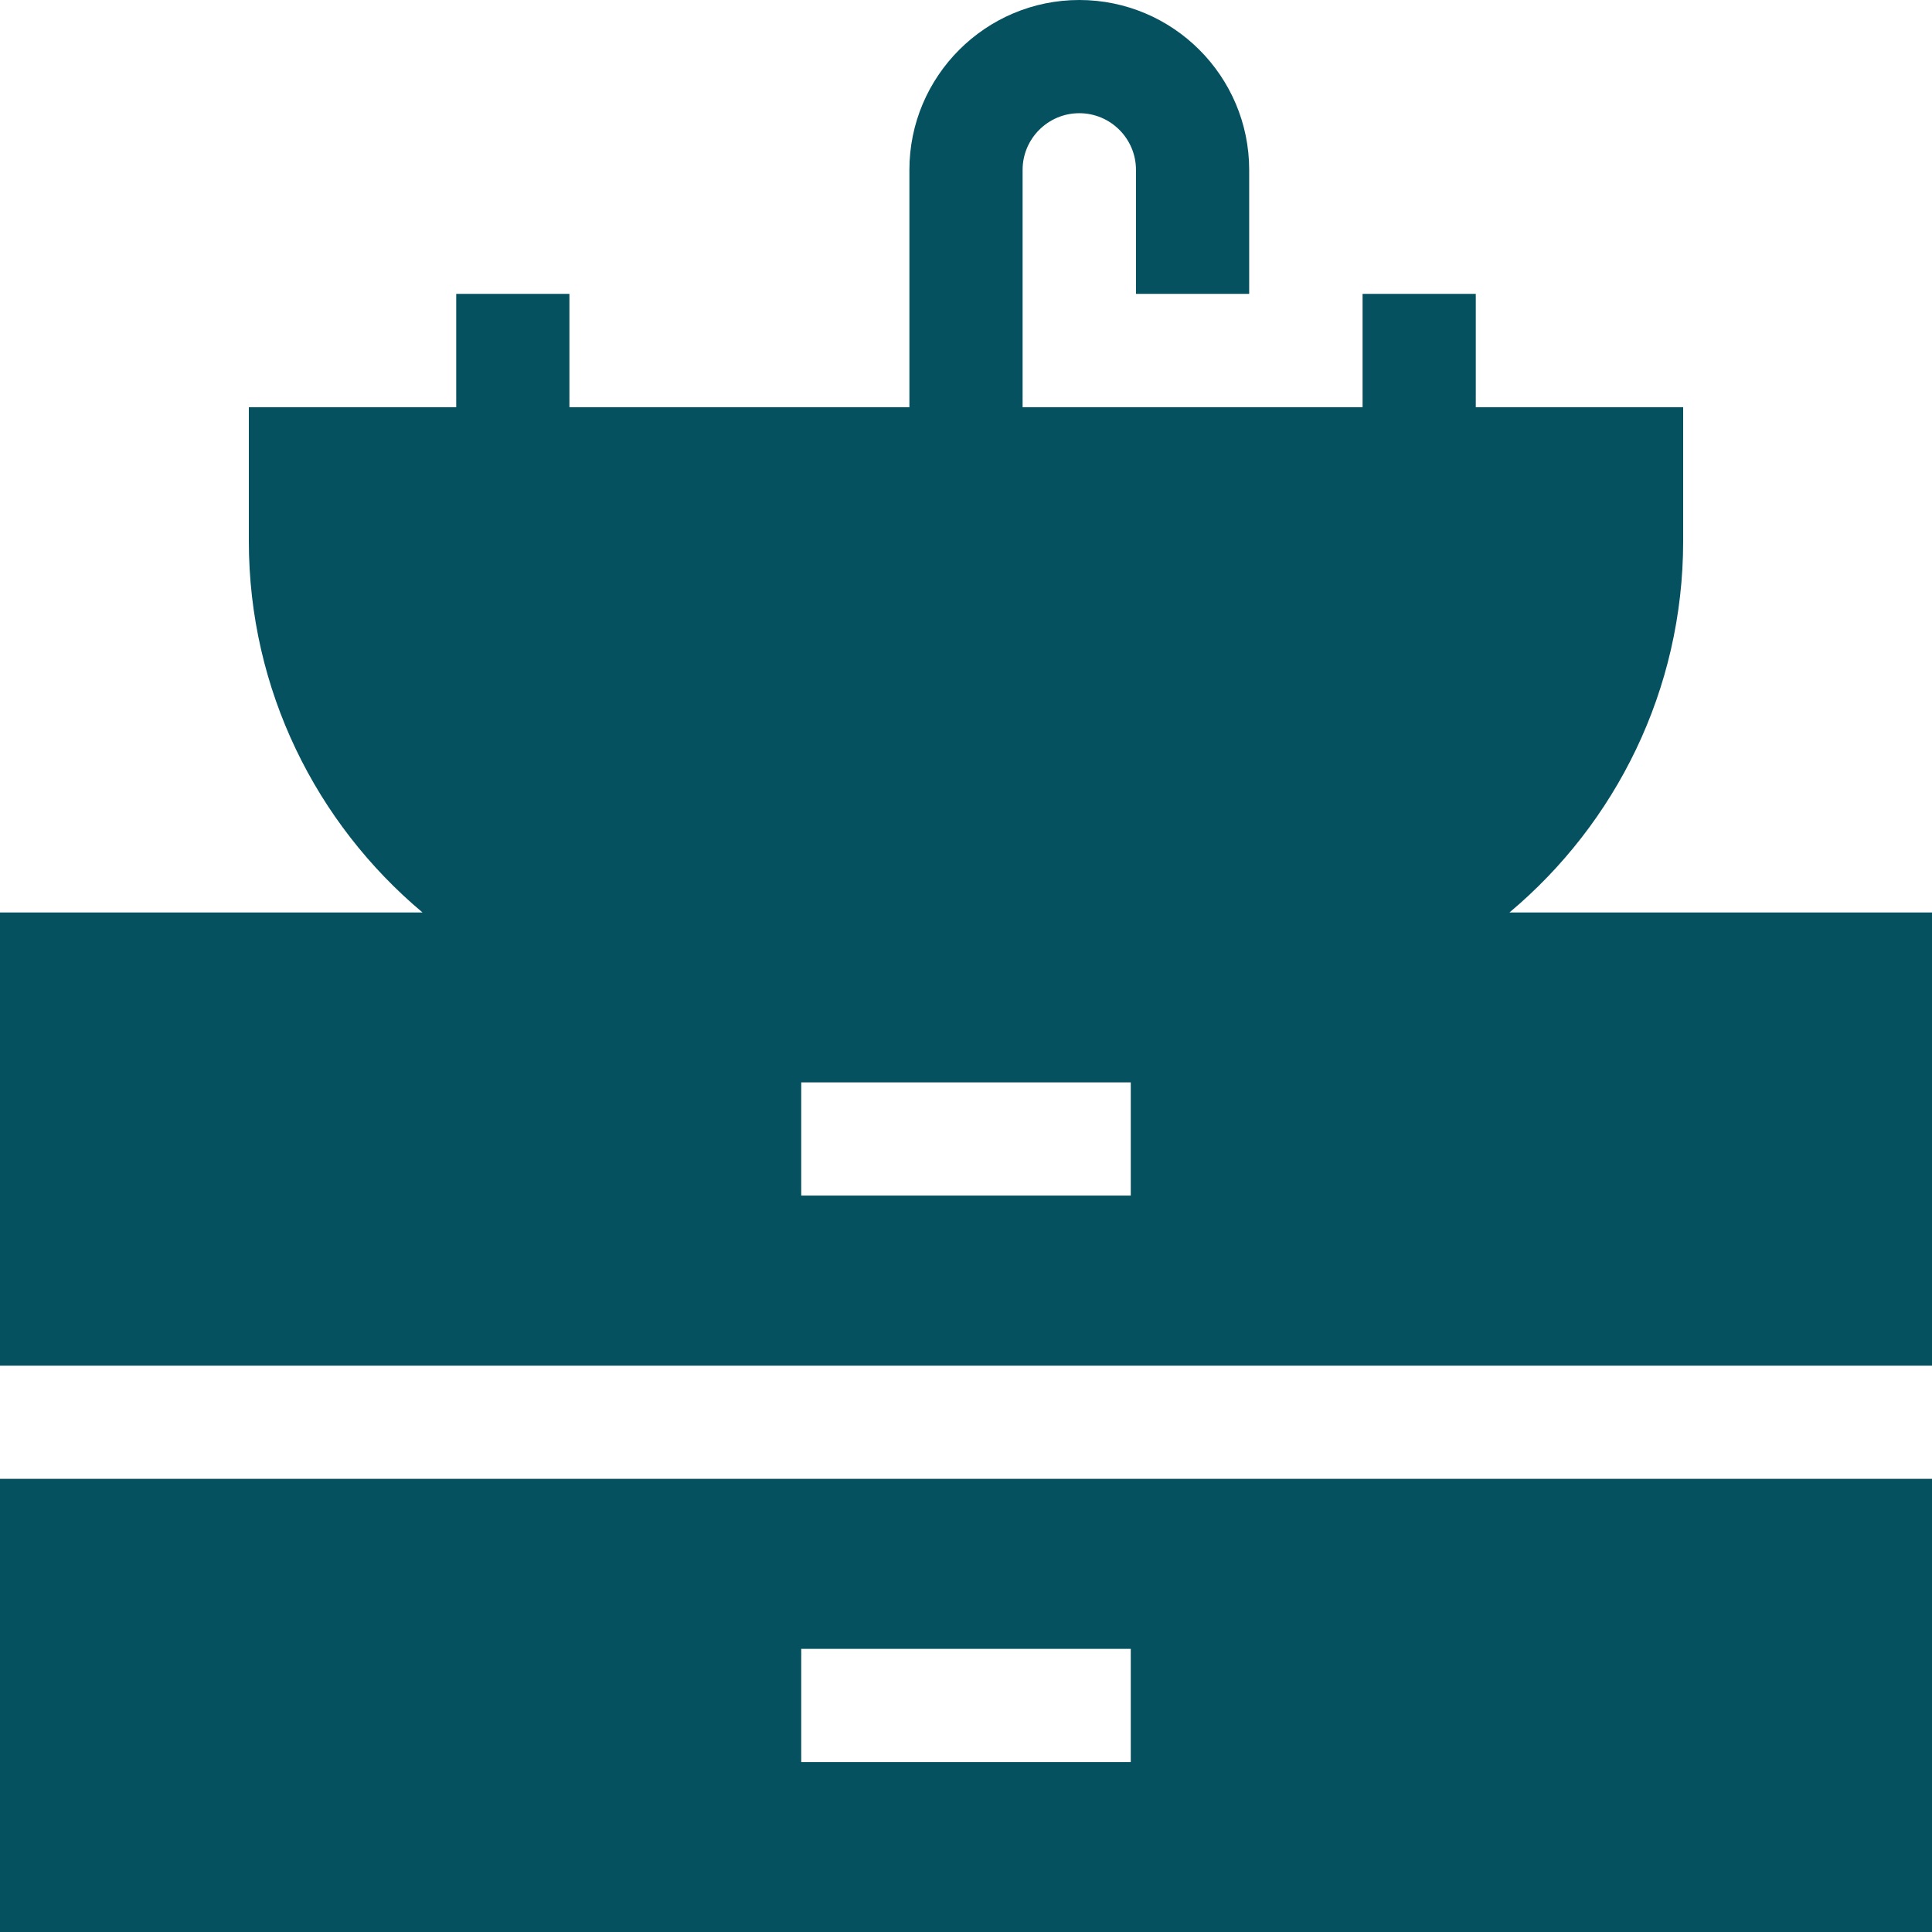
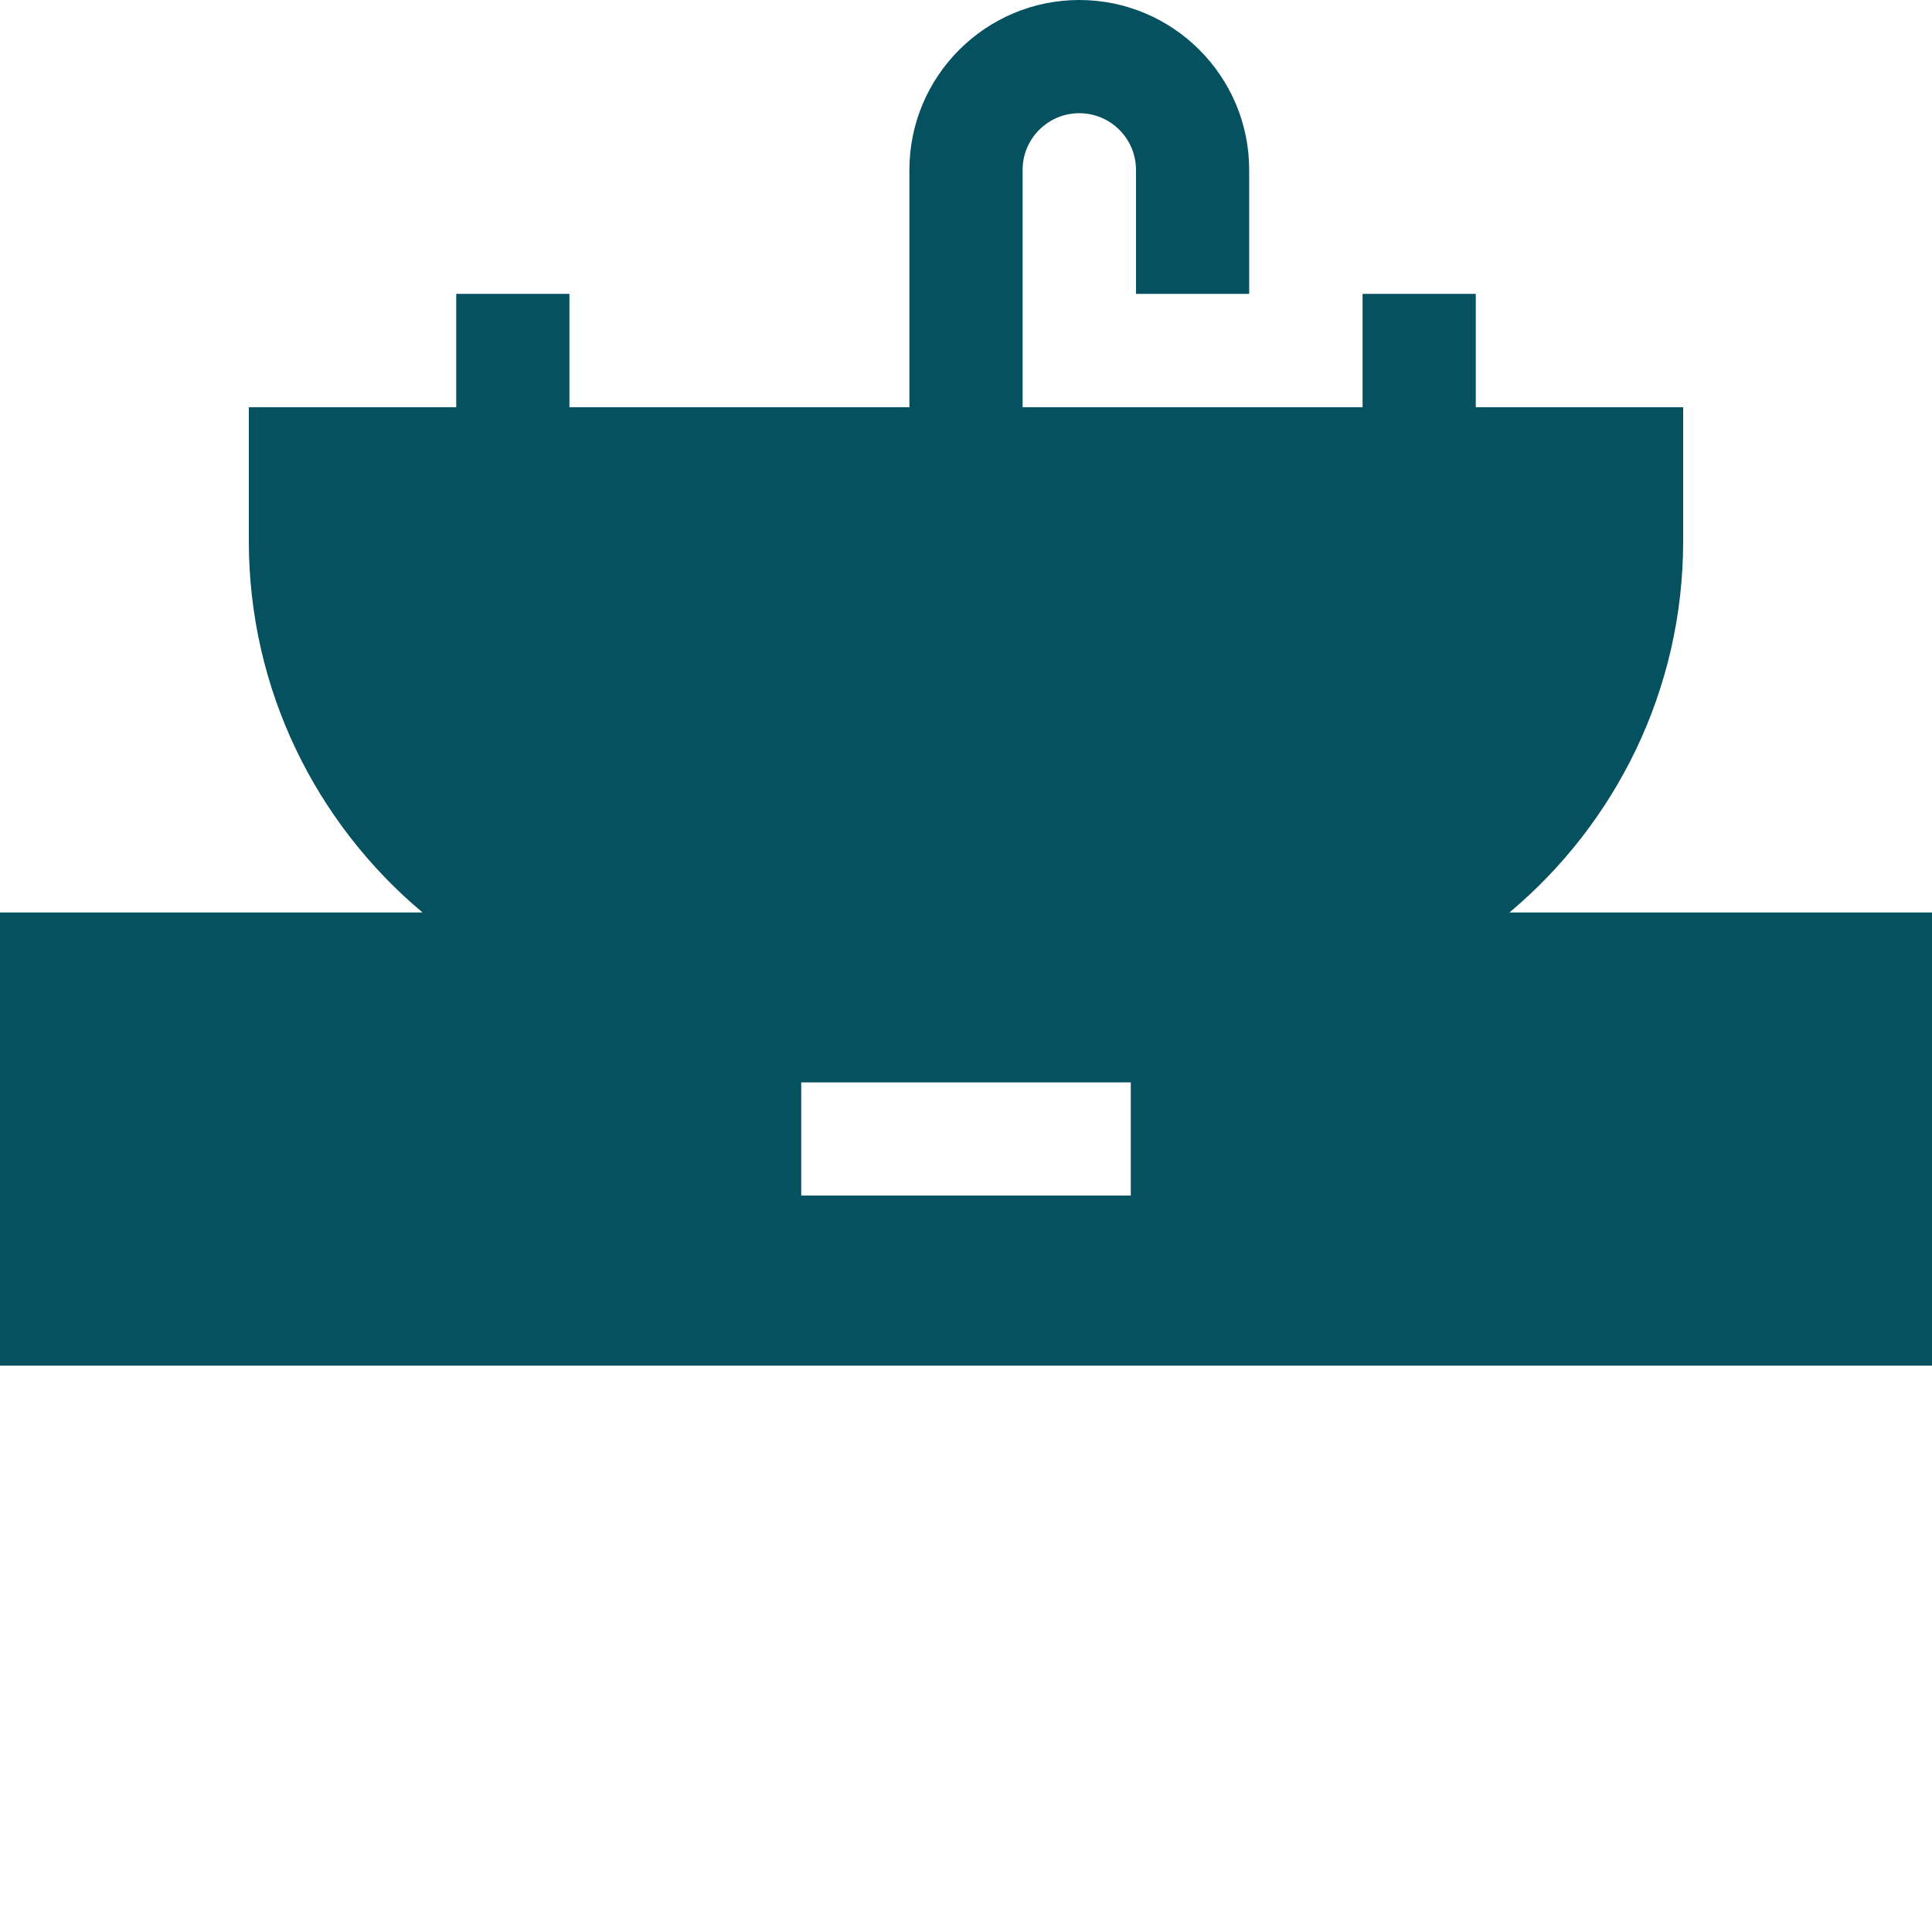
<svg xmlns="http://www.w3.org/2000/svg" fill="#055160" id="Capa_1" x="0px" y="0px" viewBox="0 0 512 512" style="enable-background:new 0 0 512 512;" xml:space="preserve">
  <g>
    <g>
      <path d="M400.031,241.808c28.115-23.576,46.024-58.942,46.024-98.418v-35.478h-54.959V77.876h-30v30.036H271V45.024    C271,36.74,277.74,30,286.024,30s15.023,6.74,15.023,15.024v32.852h30V45.024C331.048,20.198,310.851,0,286.024,0    S241,20.198,241,45.024v62.888h-90.096V77.876h-30v30.036H65.945v35.478c0,39.476,17.91,74.842,46.024,98.418H0v120.097h512    v-0.001V241.808H400.031z M299.667,316.844h-87.334v-30h87.334V316.844z" />
    </g>
  </g>
  <g>
    <g>
-       <path d="M0,391.904V512h512V391.904H0z M299.667,466.964h-87.334v-30h87.334V466.964z" />
-     </g>
+       </g>
  </g>
  <g>
</g>
  <g>
</g>
  <g>
</g>
  <g>
</g>
  <g>
</g>
  <g>
</g>
  <g>
</g>
  <g>
</g>
  <g>
</g>
  <g>
</g>
  <g>
</g>
  <g>
</g>
  <g>
</g>
  <g>
</g>
  <g>
</g>
</svg>